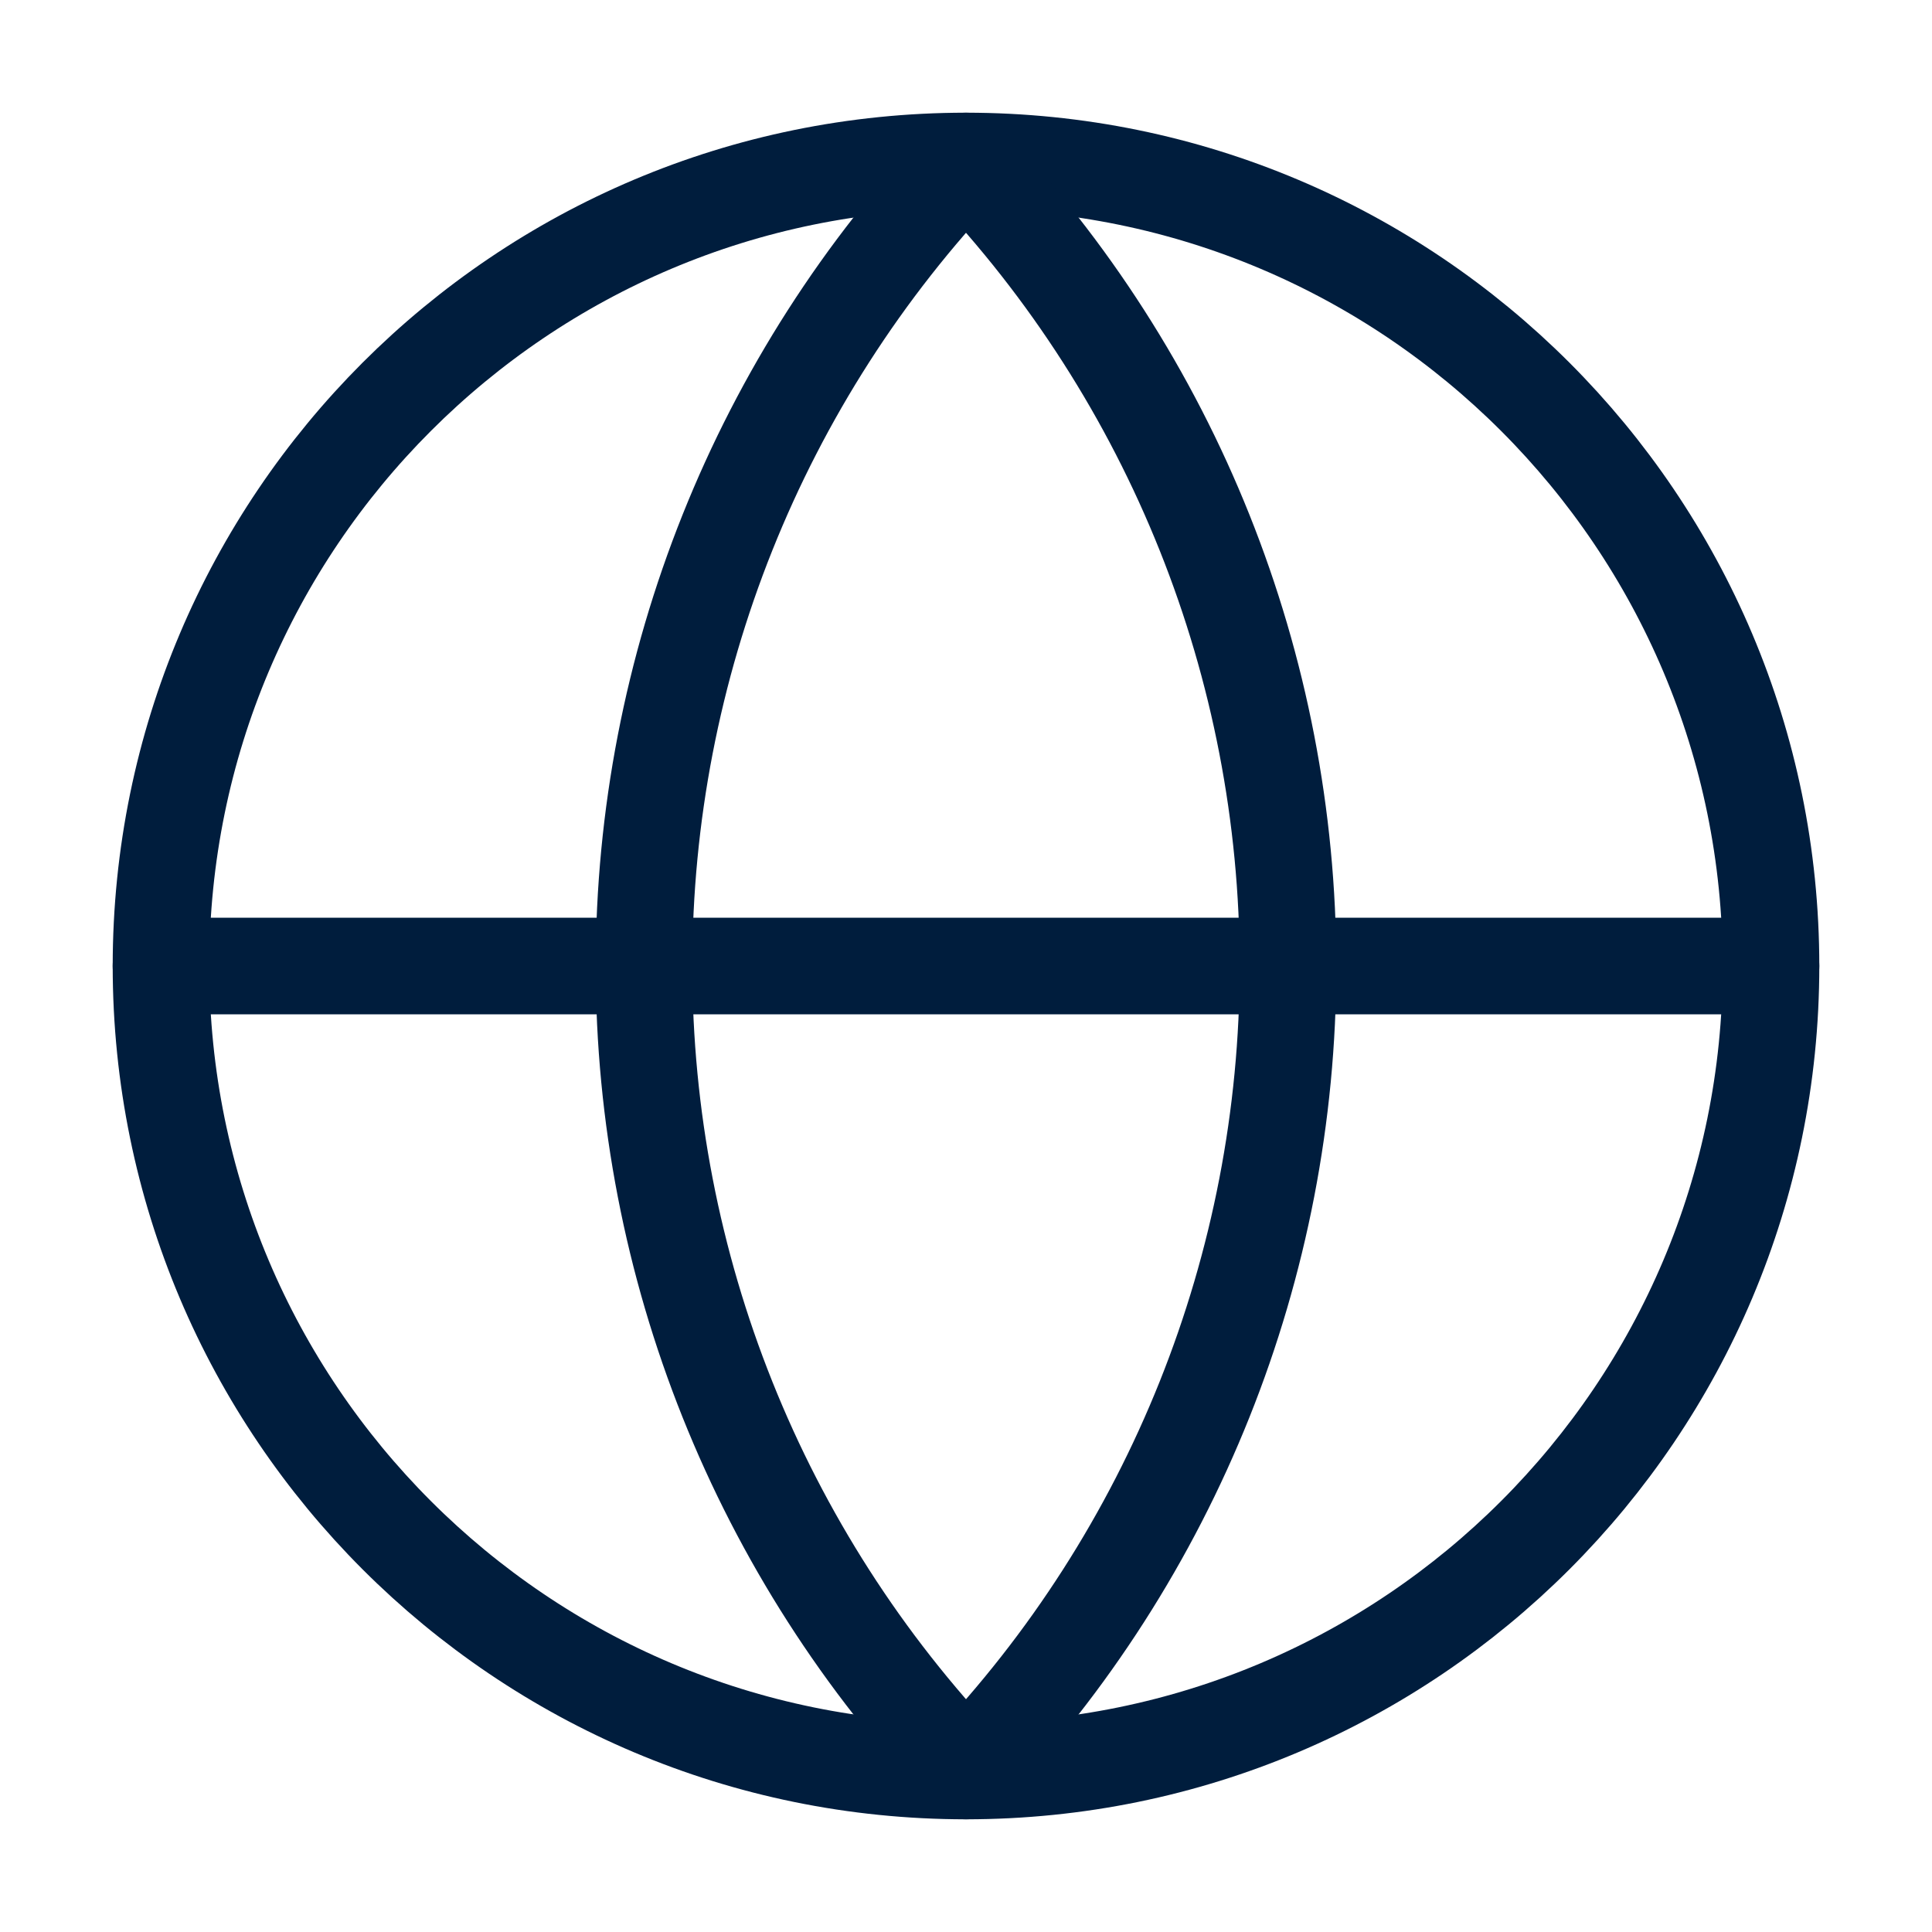
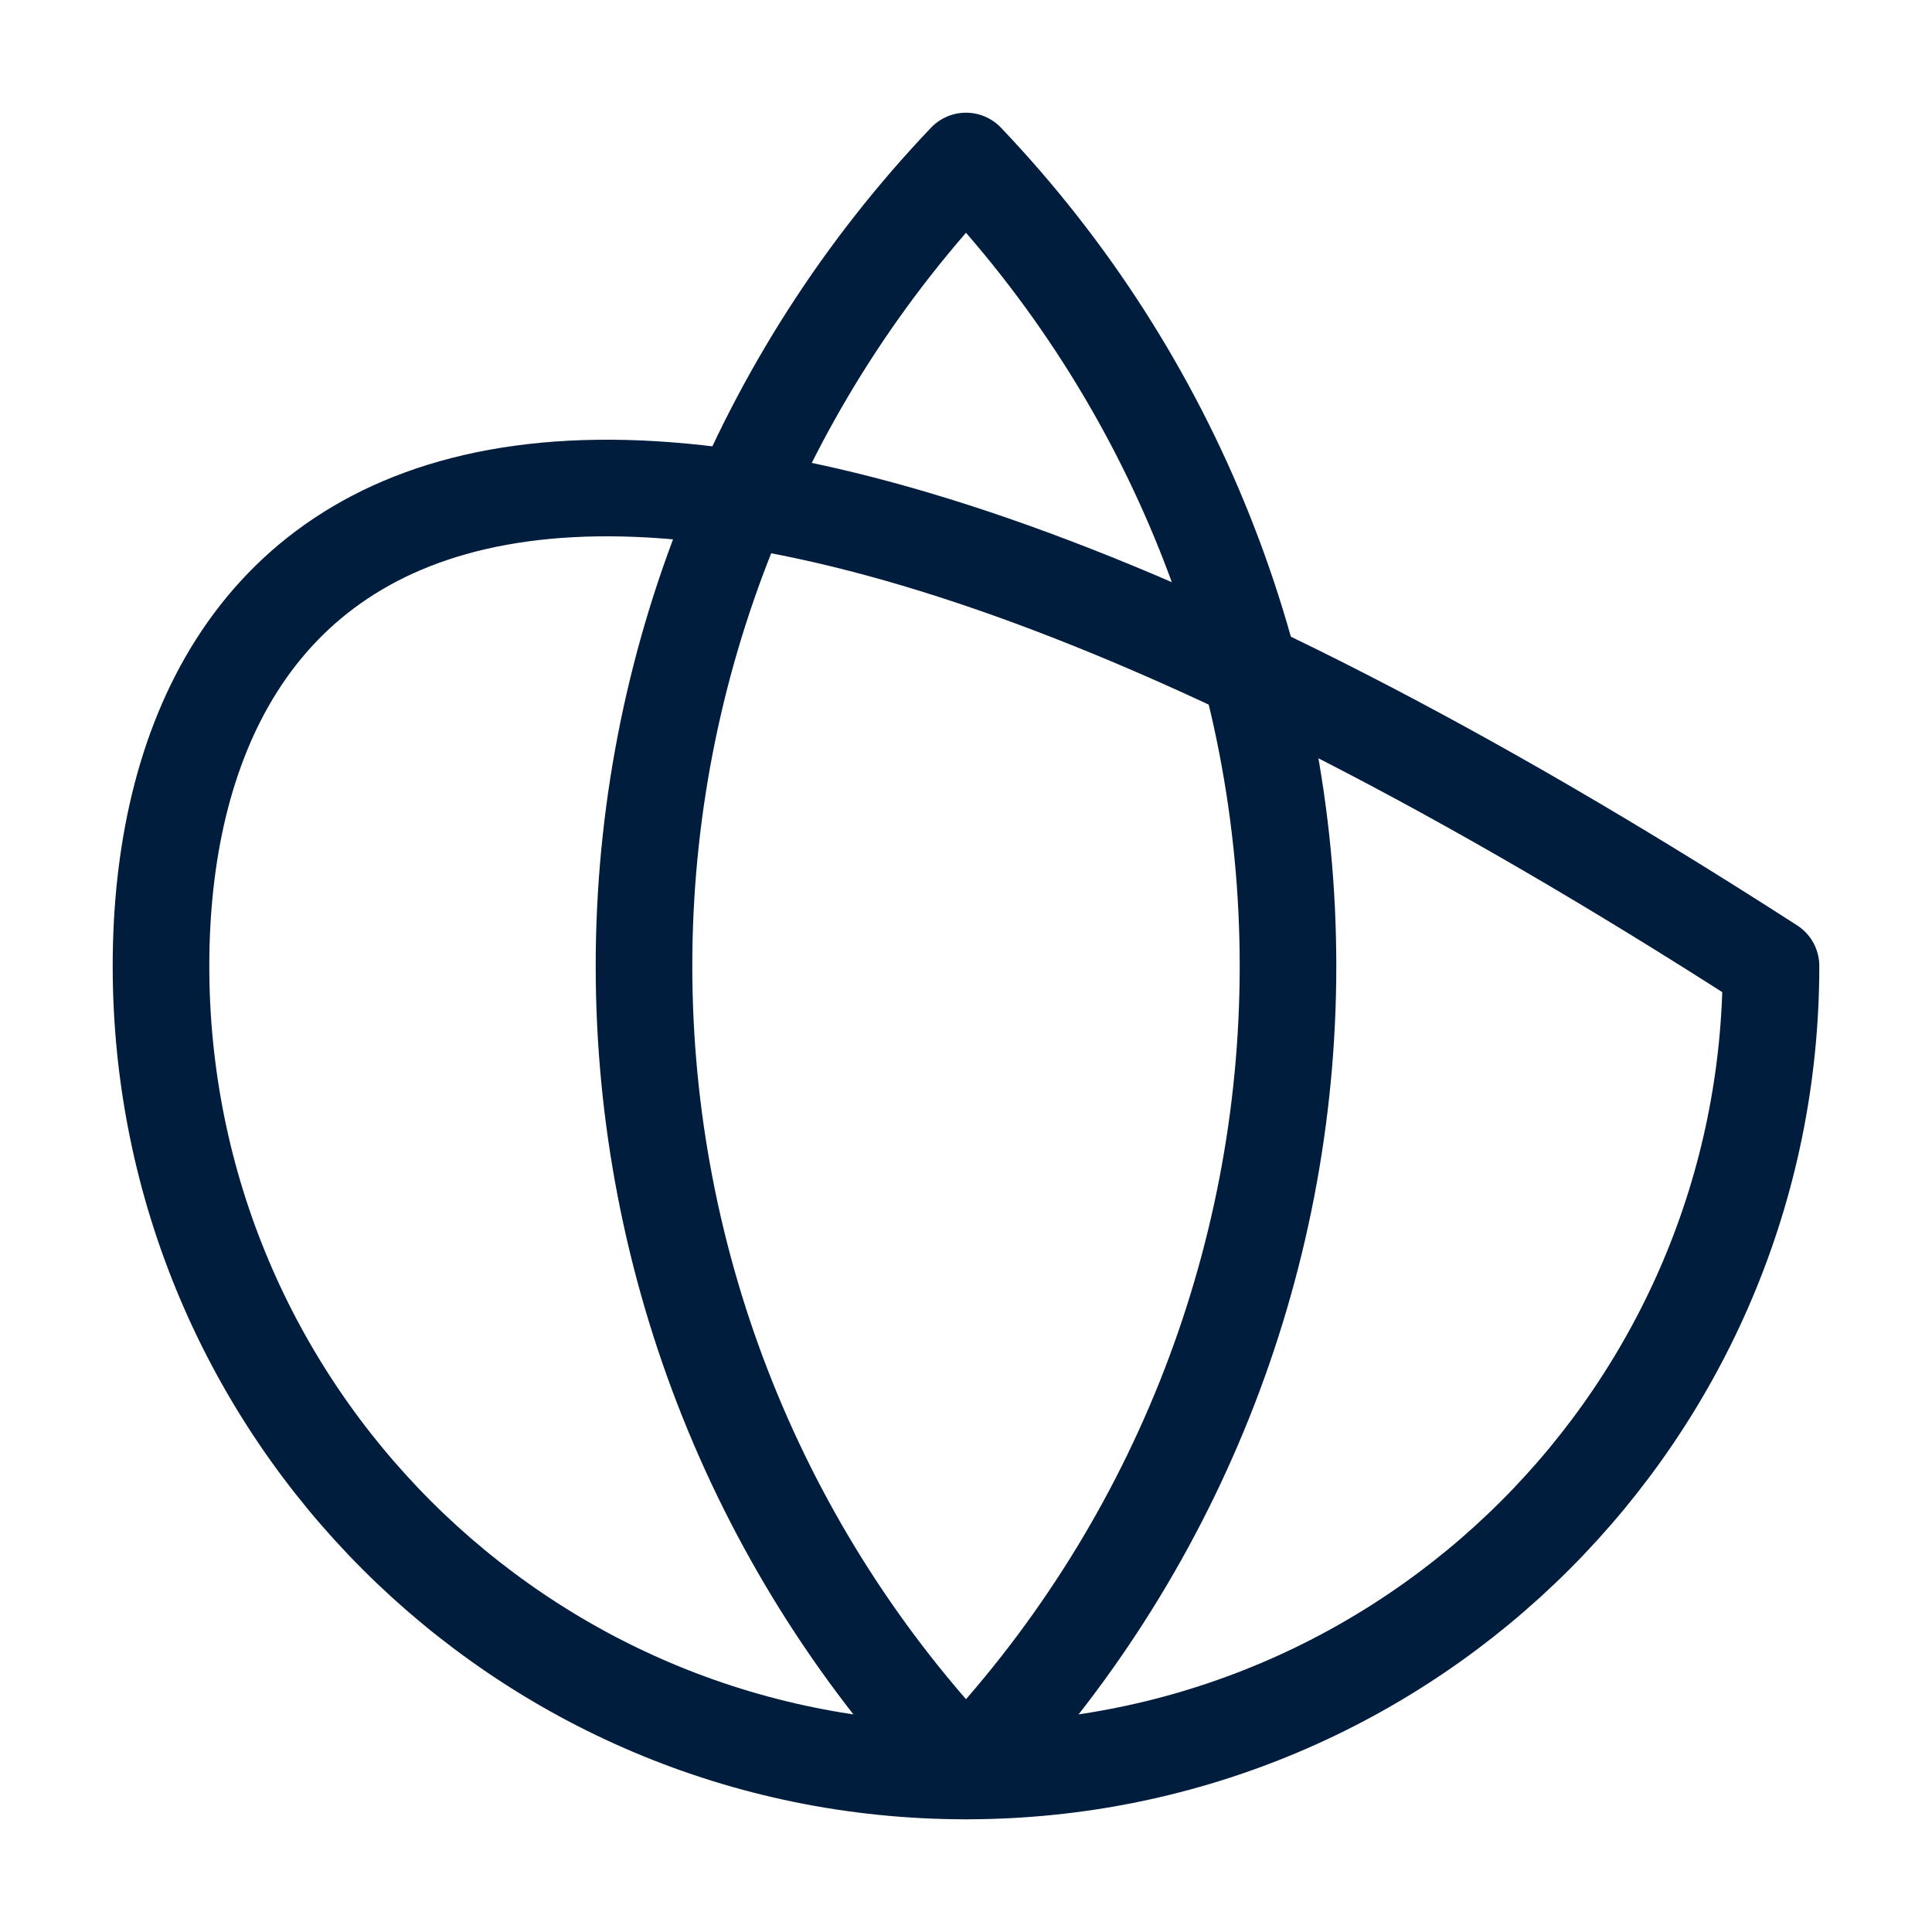
<svg xmlns="http://www.w3.org/2000/svg" width="30" height="30" viewBox="0 0 30 30" fill="none">
-   <path d="M15 27.5C21.904 27.5 27.5 21.904 27.5 15C27.5 8.096 21.904 2.5 15 2.5C8.096 2.5 2.5 8.096 2.5 15C2.5 21.904 8.096 27.5 15 27.5Z" stroke="#001D3D" stroke-width="1.5" stroke-linecap="round" stroke-linejoin="round" />
+   <path d="M15 27.5C21.904 27.5 27.5 21.904 27.5 15C8.096 2.5 2.5 8.096 2.5 15C2.5 21.904 8.096 27.5 15 27.5Z" stroke="#001D3D" stroke-width="1.5" stroke-linecap="round" stroke-linejoin="round" />
  <path d="M15 2.5C11.79 5.87 10 10.346 10 15C10 19.654 11.79 24.13 15 27.5C18.21 24.13 20 19.654 20 15C20 10.346 18.21 5.87 15 2.5Z" stroke="#001D3D" stroke-width="1.5" stroke-linecap="round" stroke-linejoin="round" />
-   <path d="M2.5 15H27.5" stroke="#001D3D" stroke-width="1.5" stroke-linecap="round" stroke-linejoin="round" />
</svg>